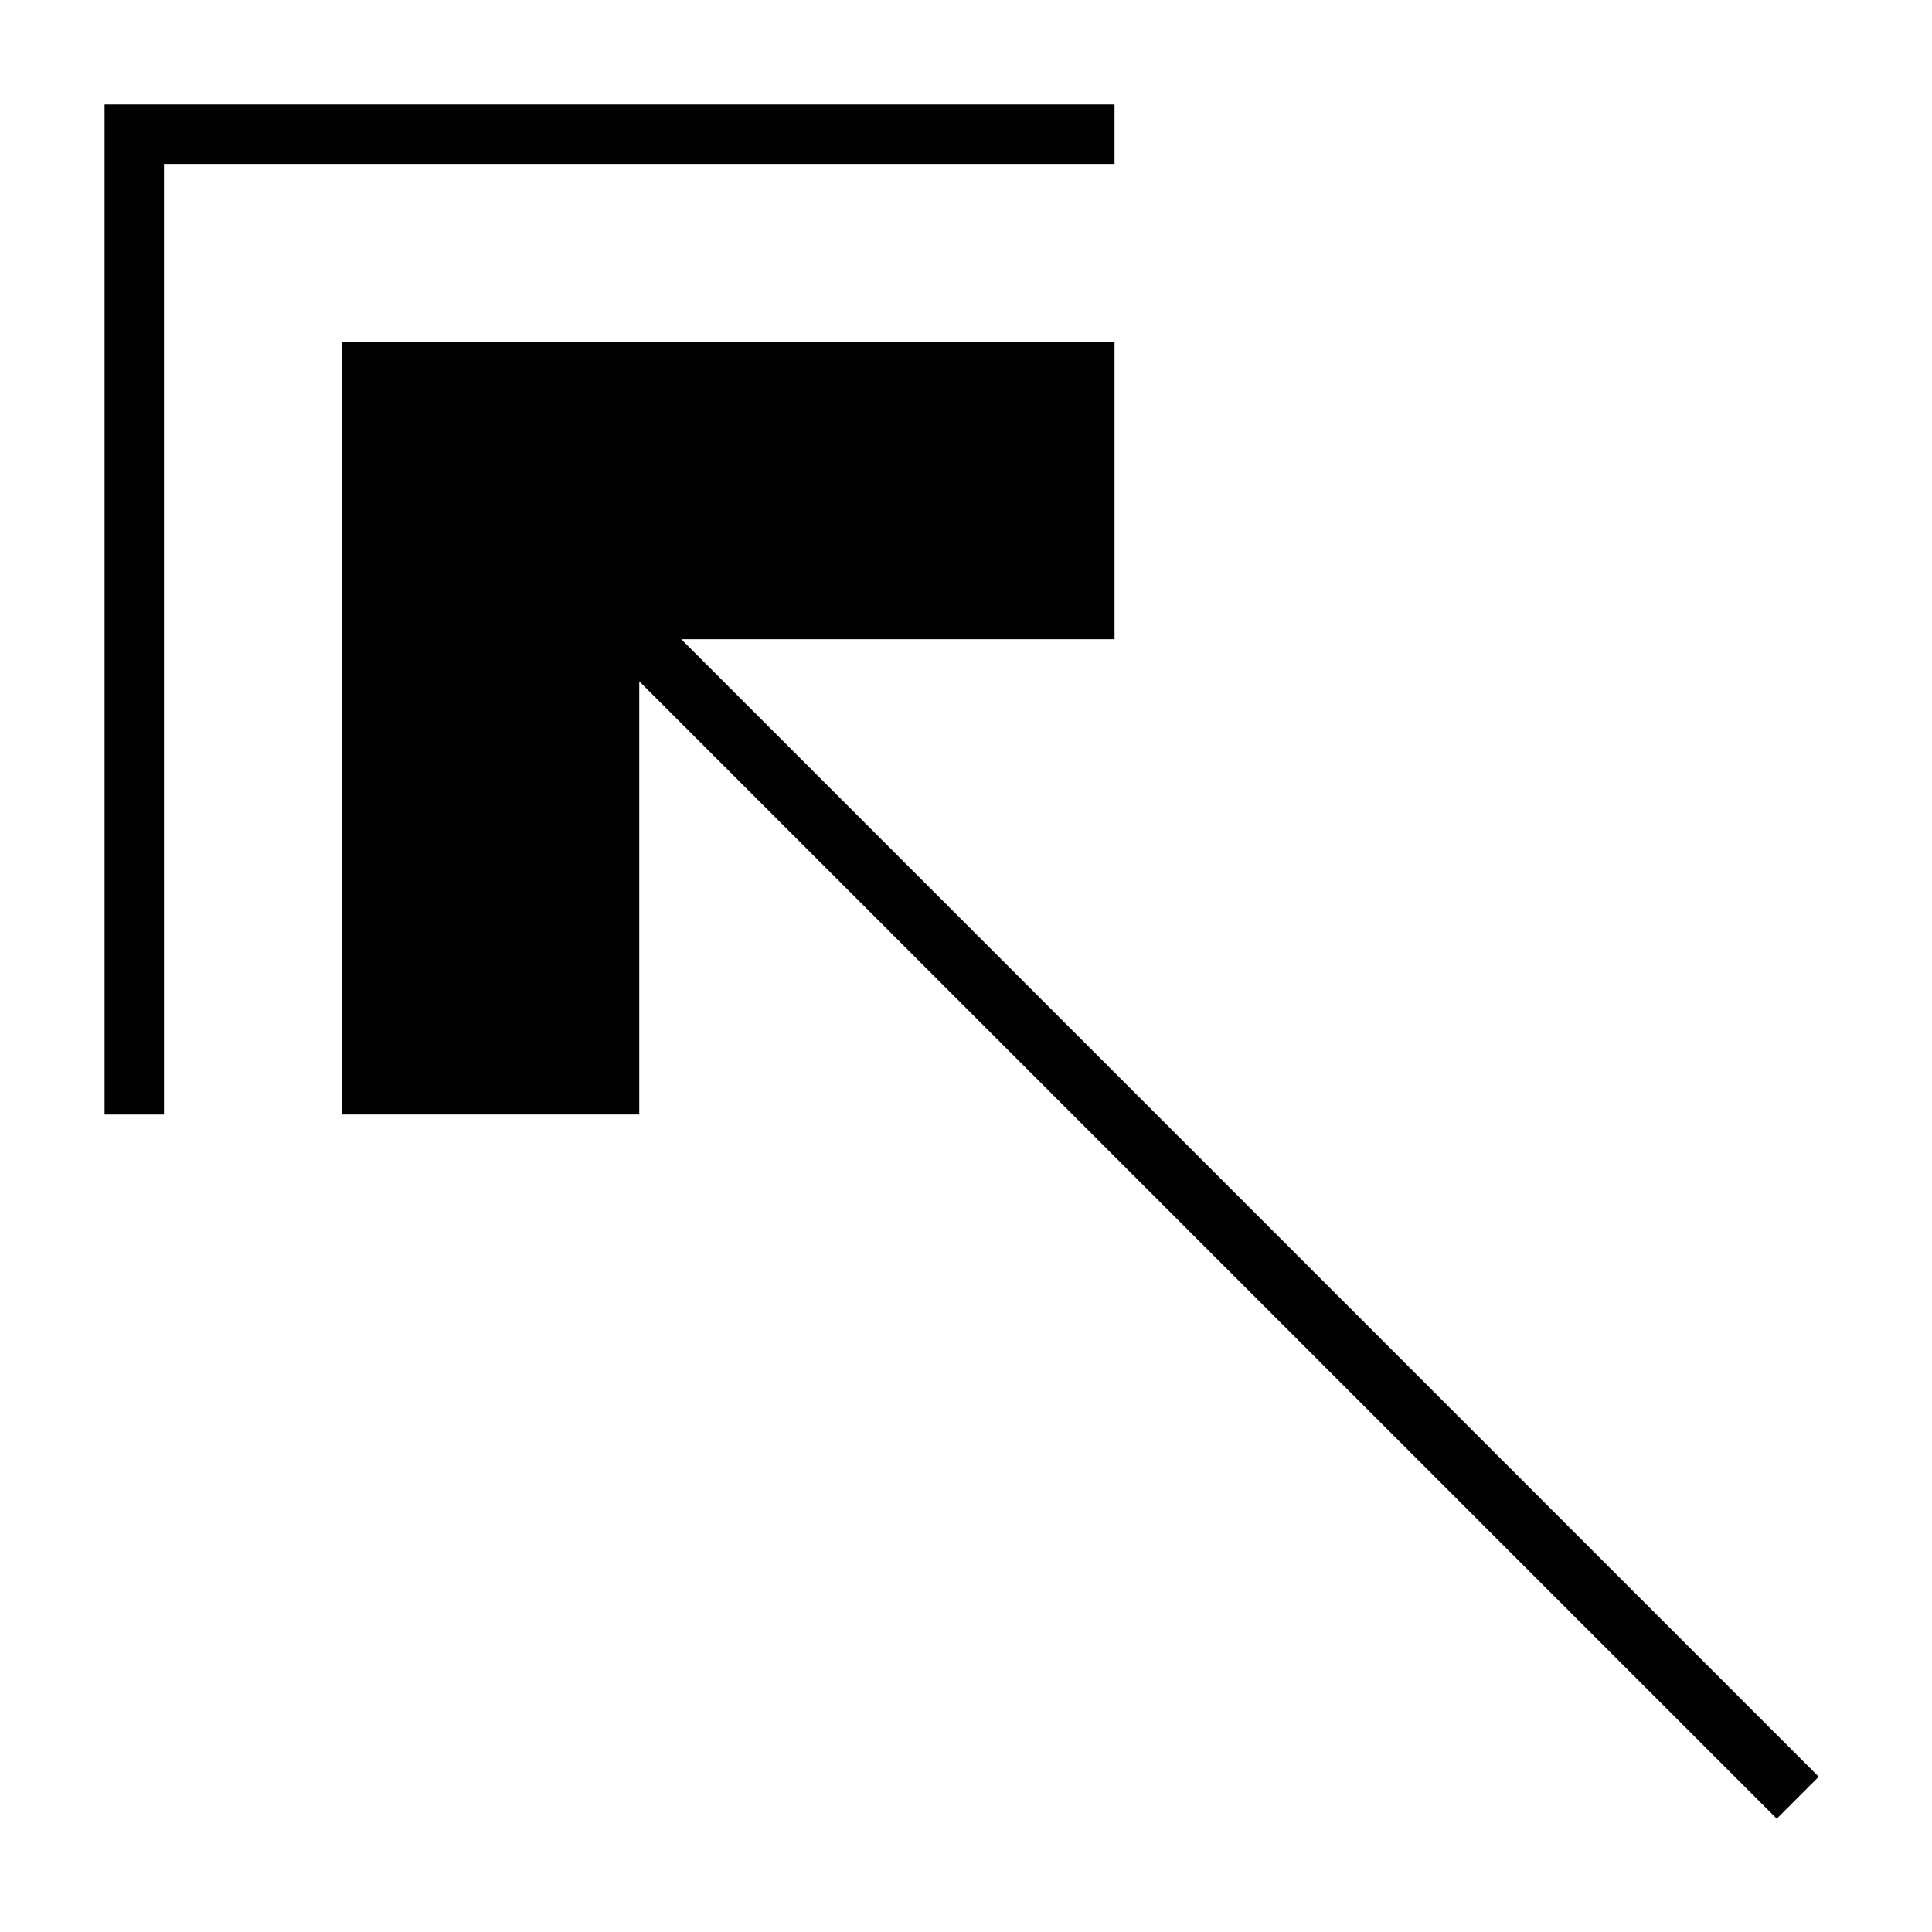
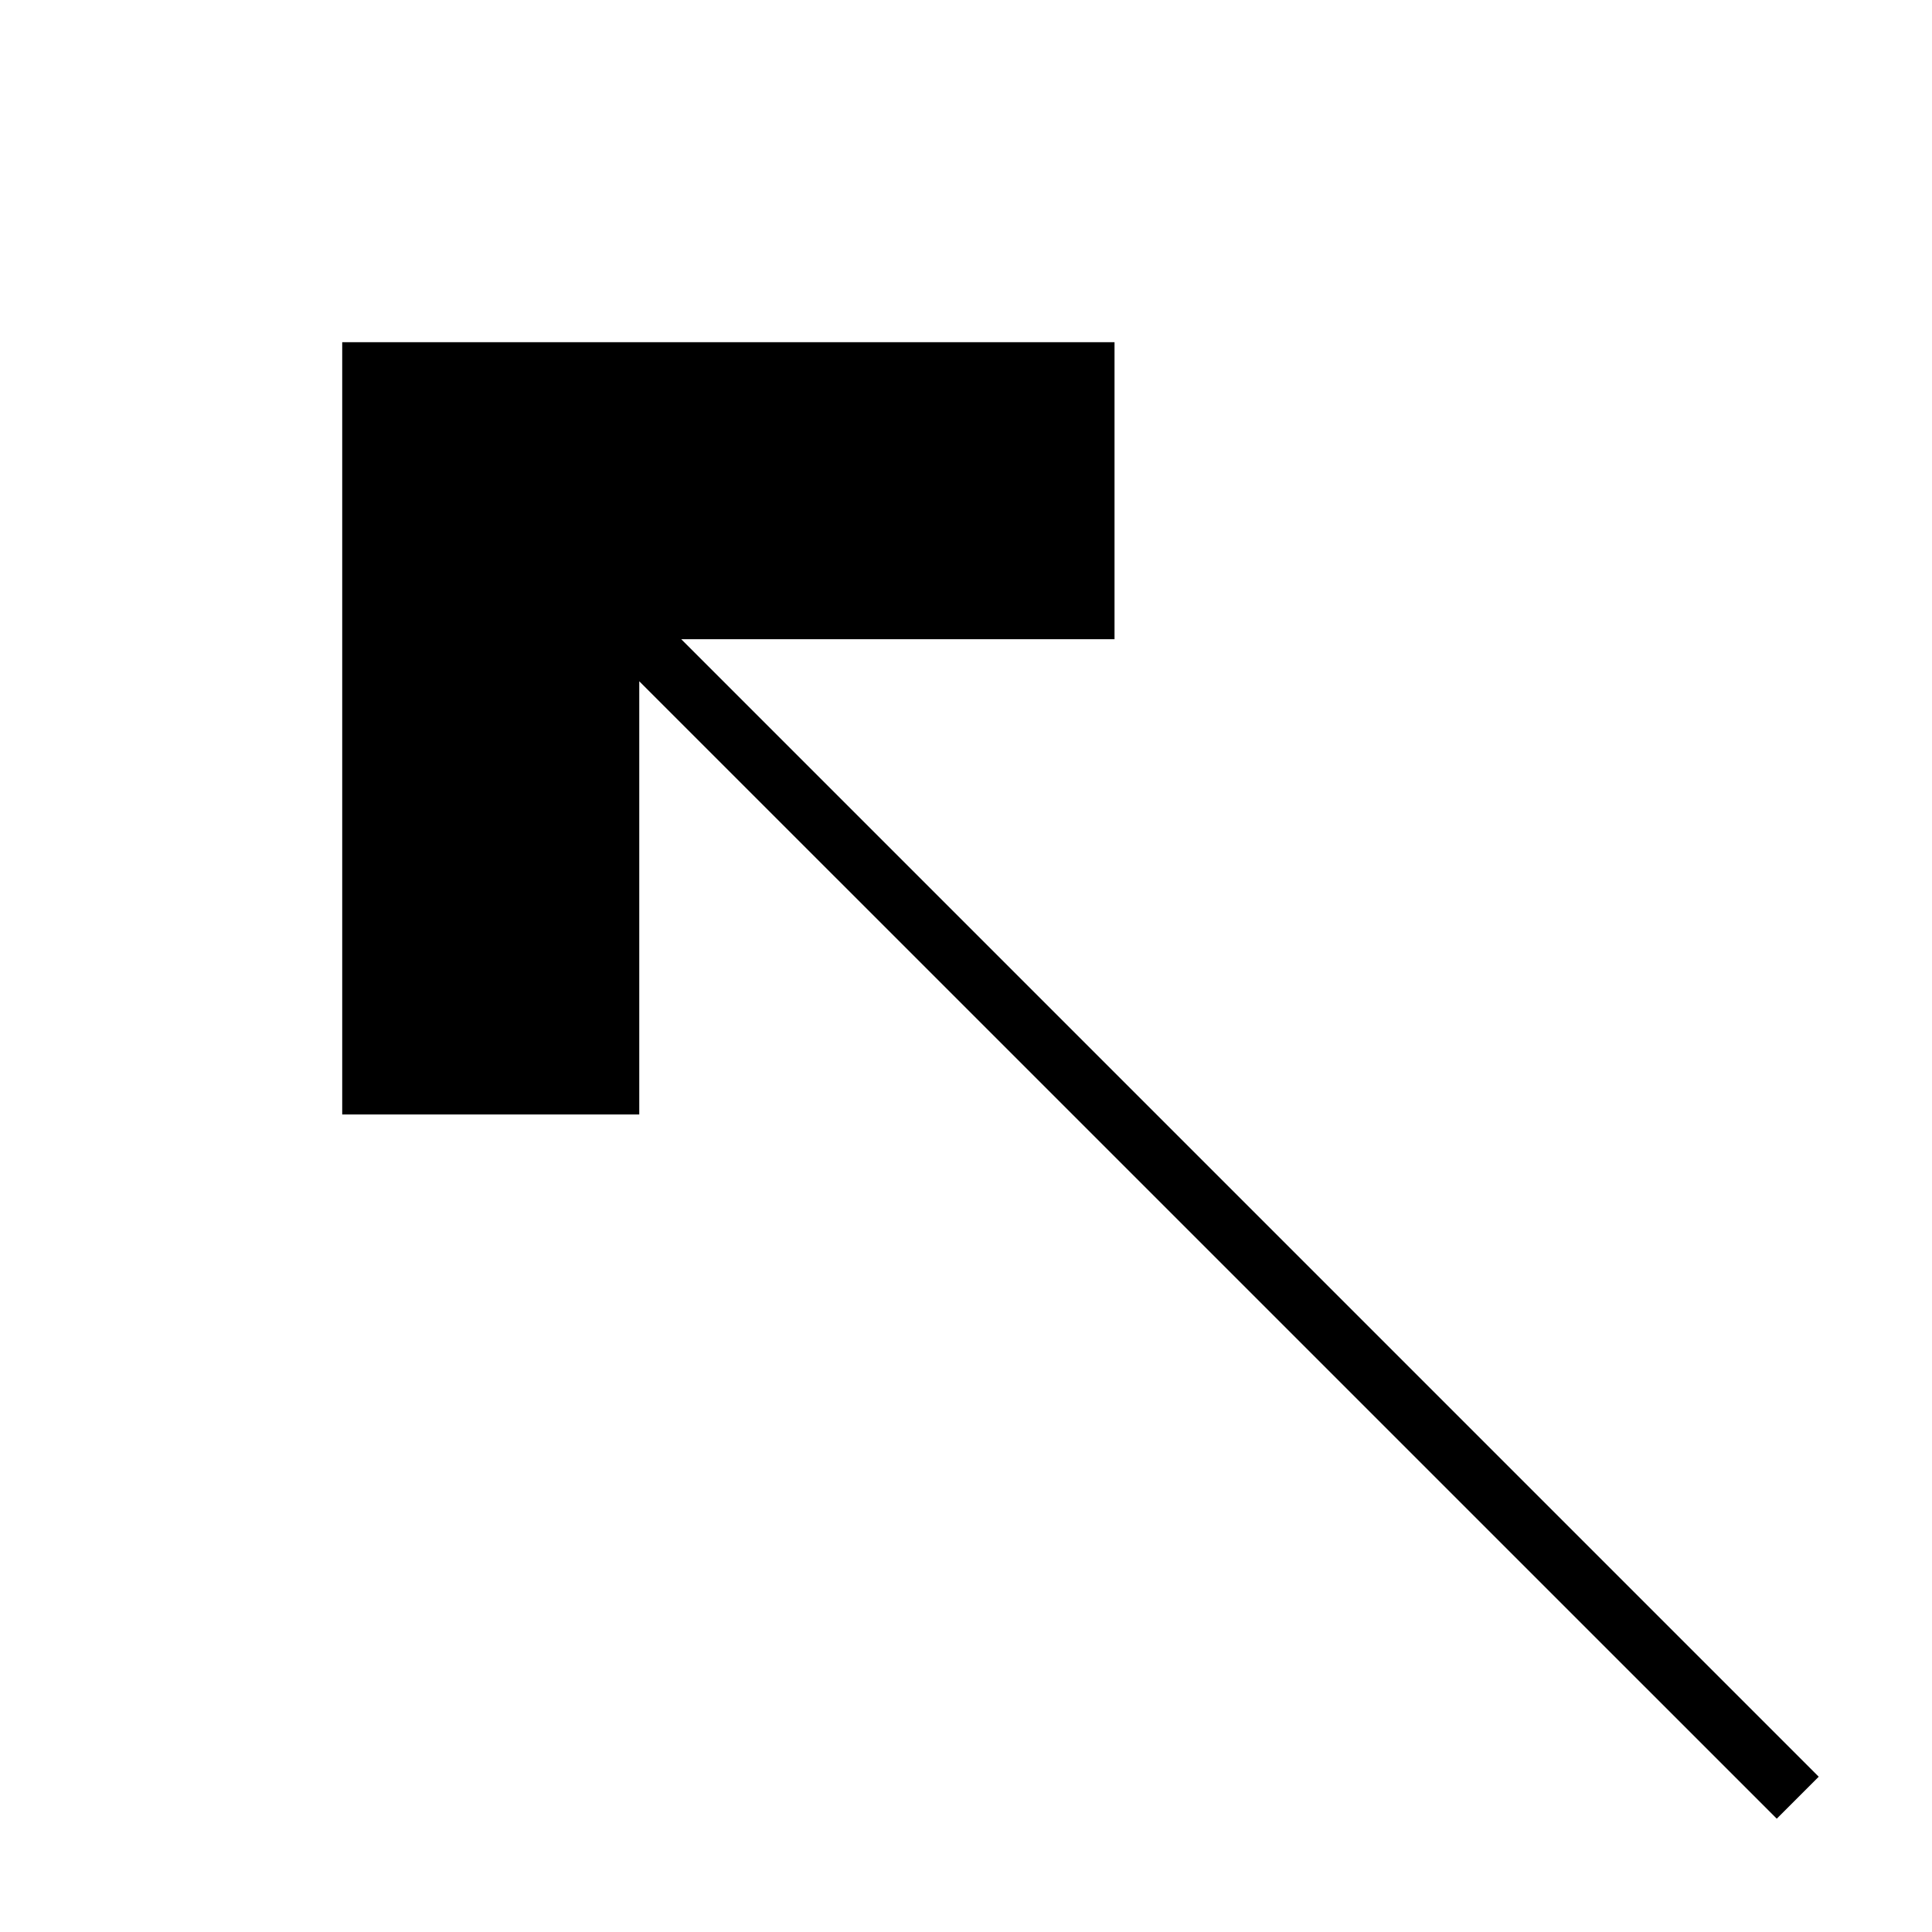
<svg xmlns="http://www.w3.org/2000/svg" fill="#000000" width="800px" height="800px" version="1.1" viewBox="144 144 512 512">
  <g>
    <path d="m625.98 614.85-301.44-301.45h114.82v-78.719h-204.67v204.67h78.719v-114.81l301.45 301.43z" />
-     <path d="m187.45 187.45h251.91v-15.742h-267.65v267.65h15.742z" />
  </g>
</svg>